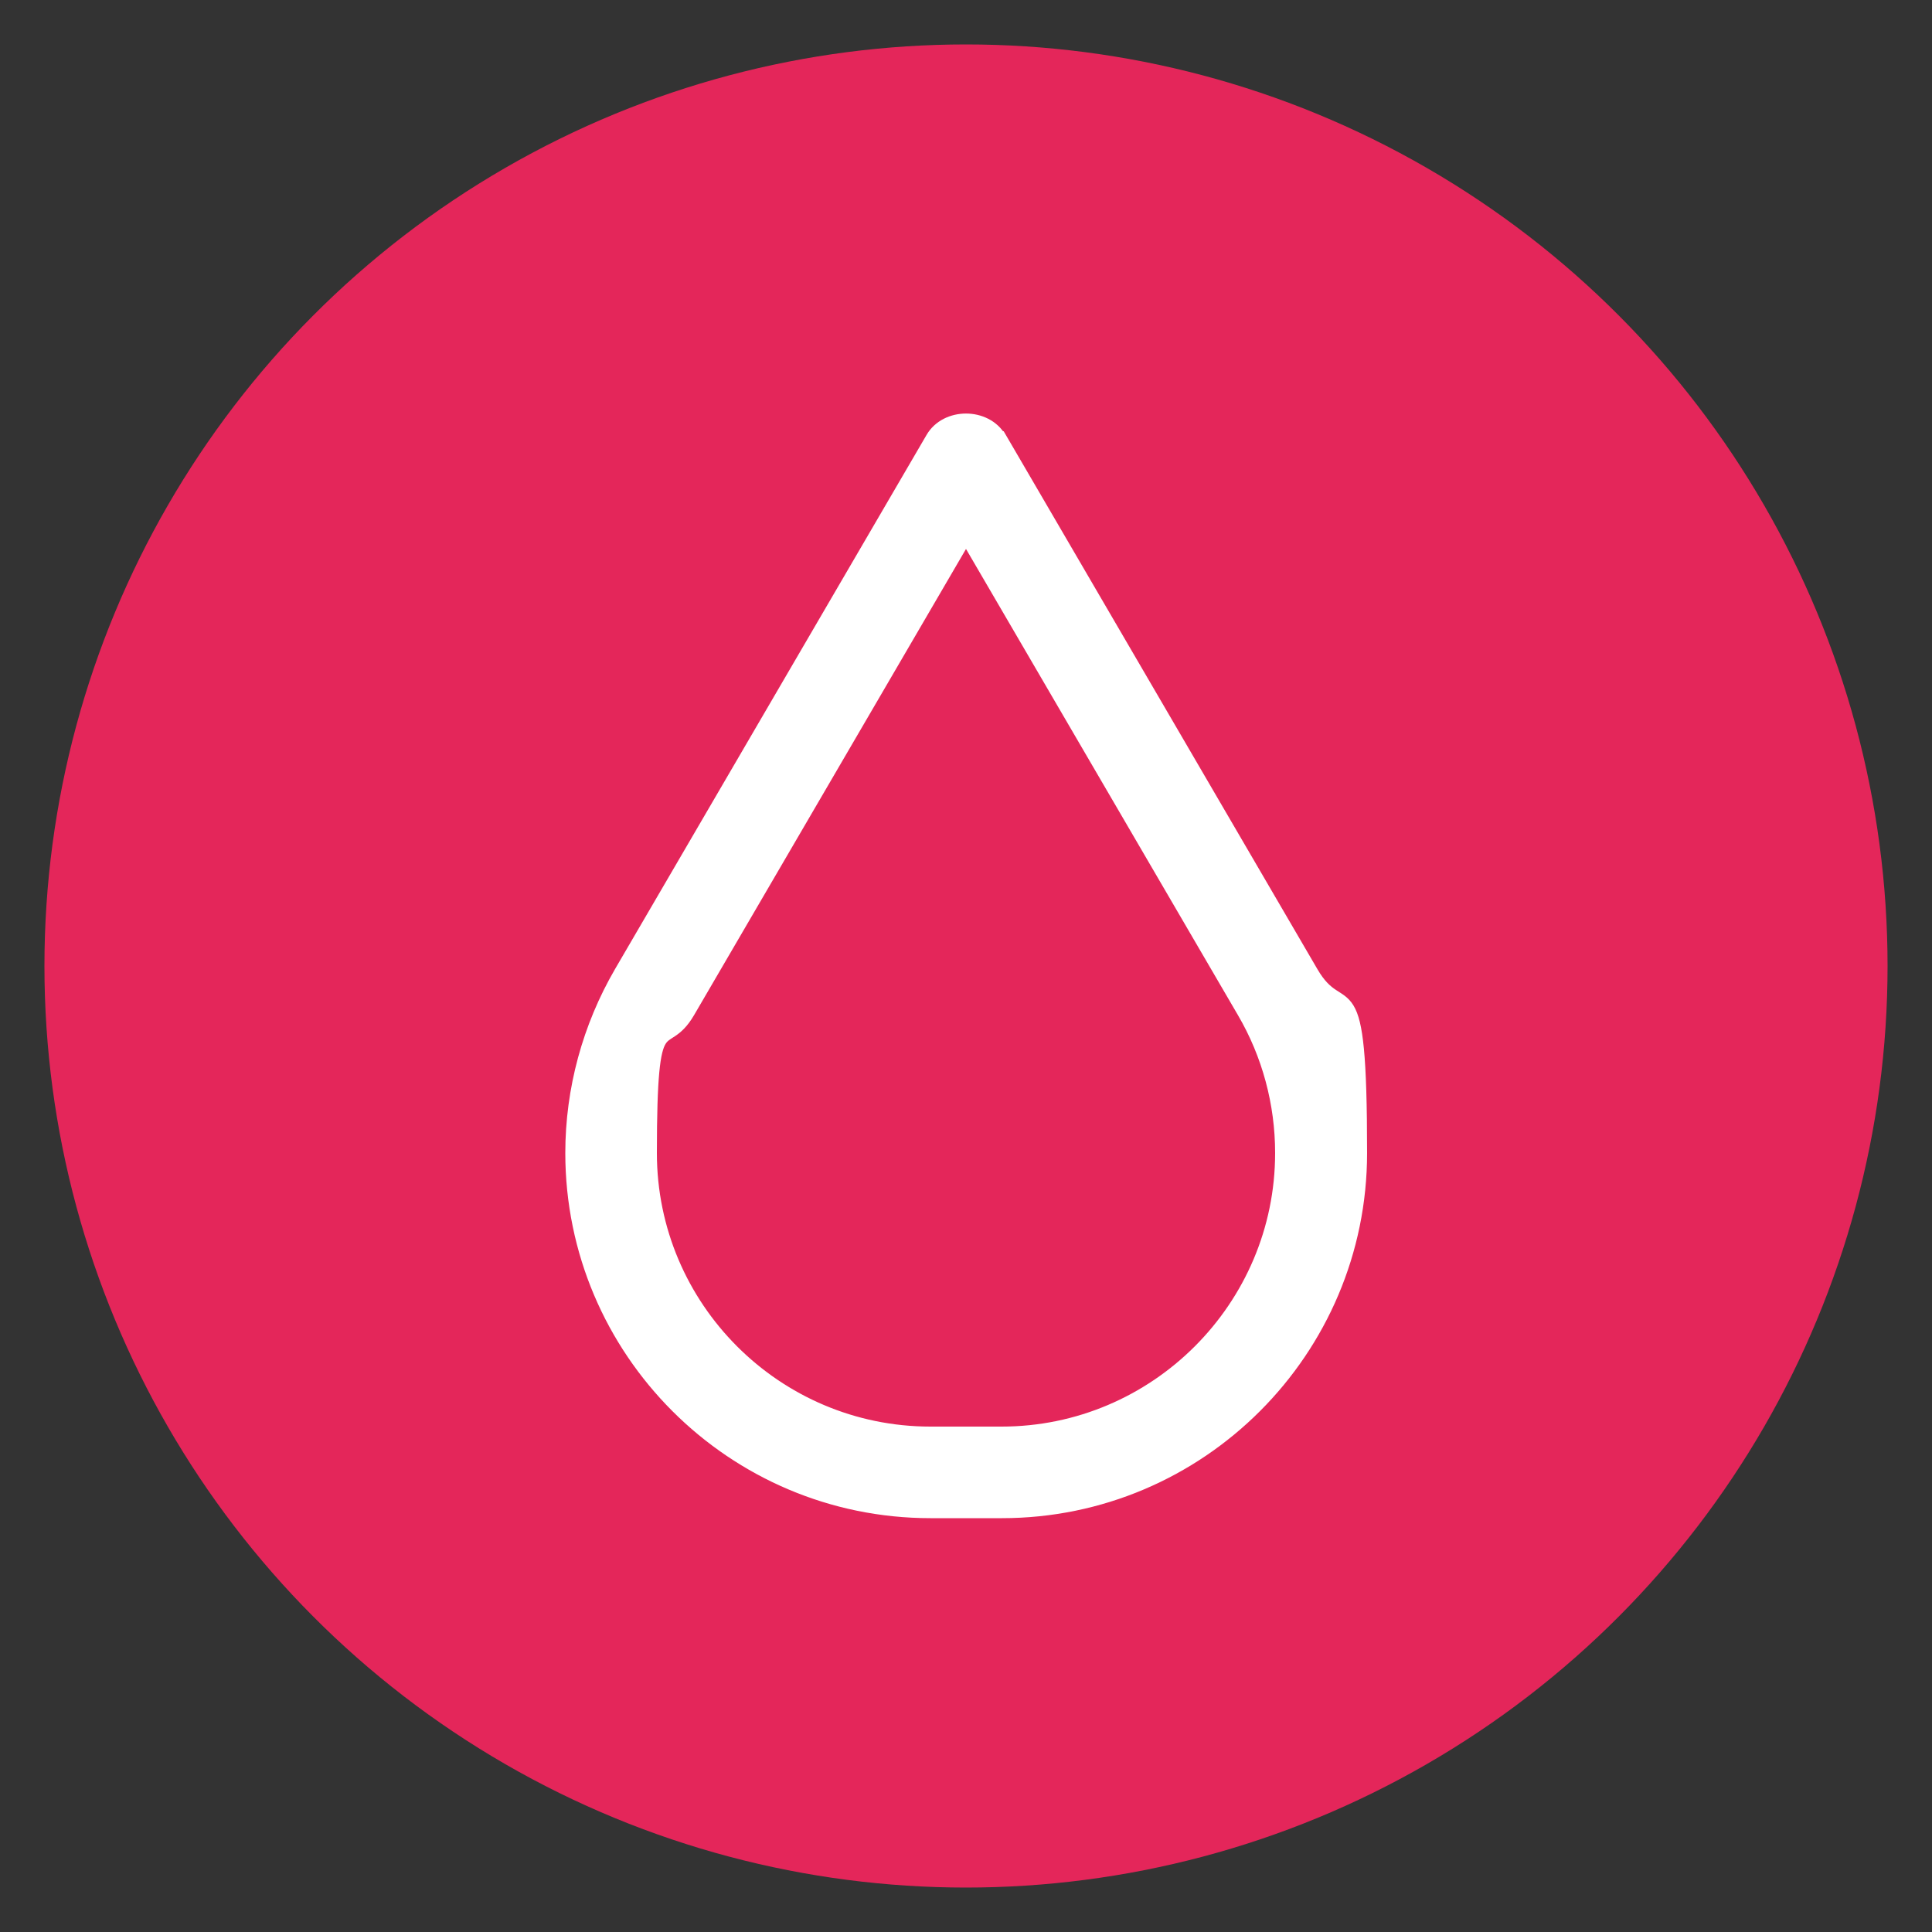
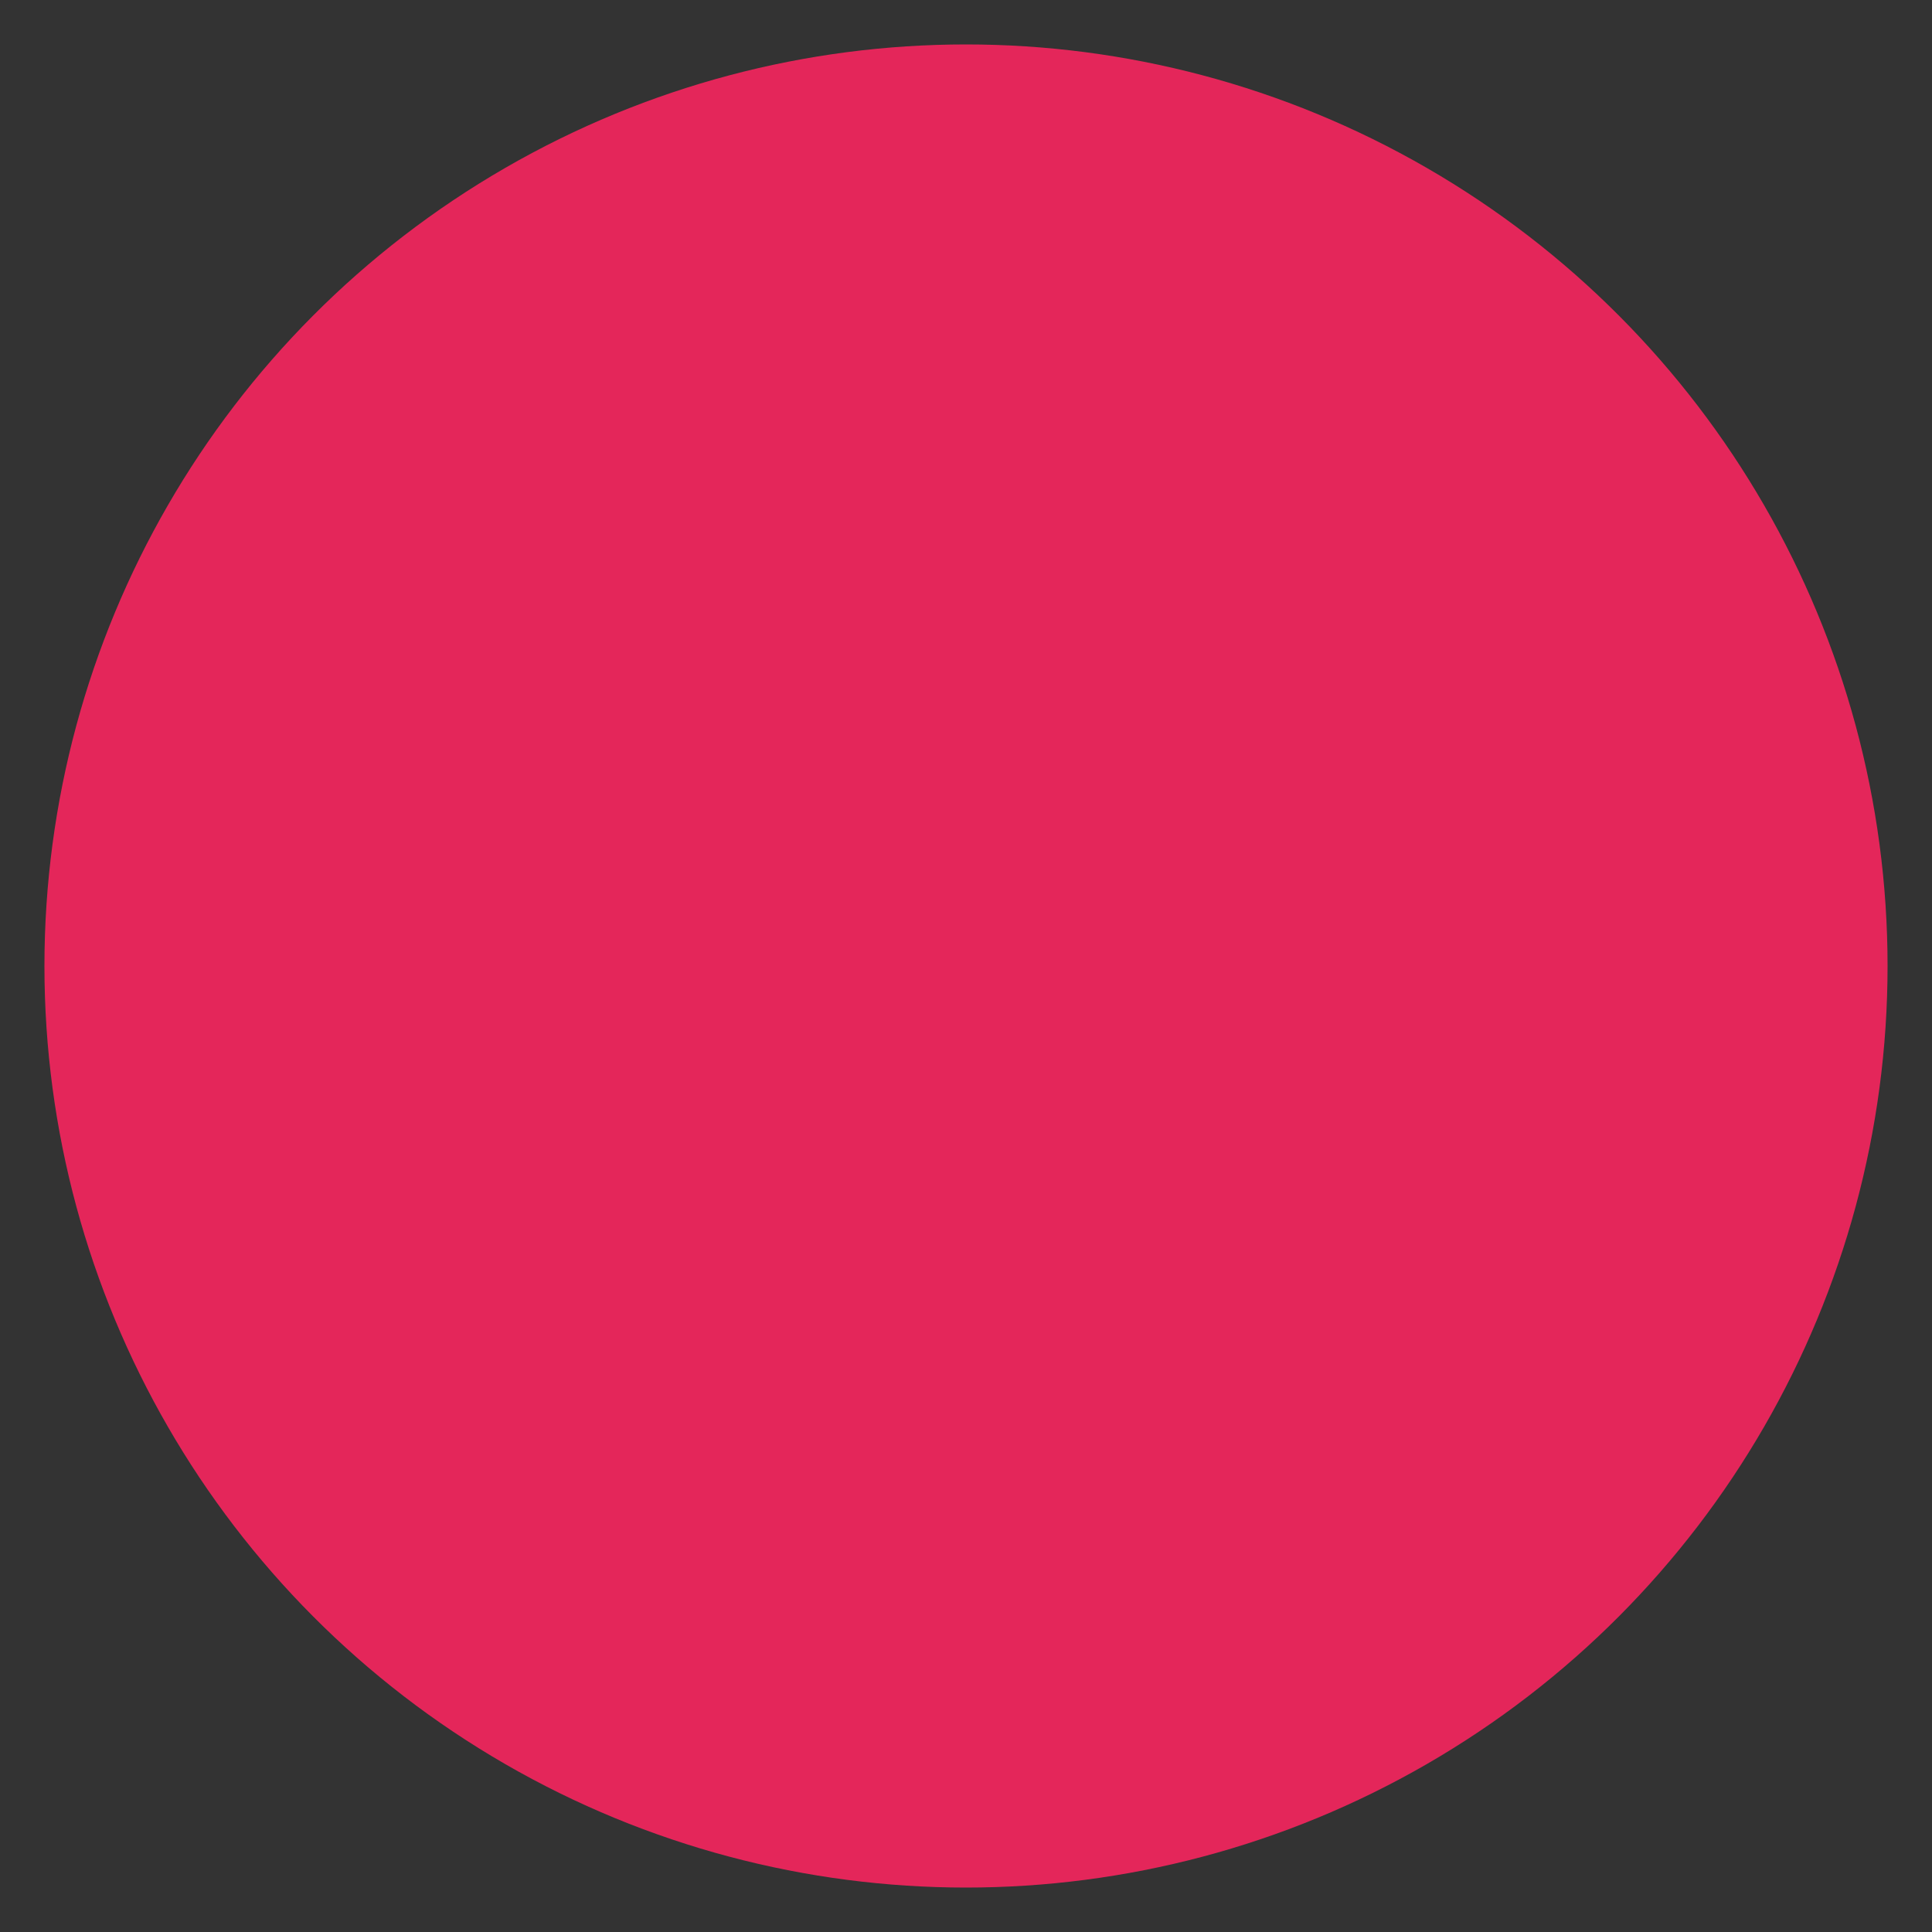
<svg xmlns="http://www.w3.org/2000/svg" id="Layer_1" data-name="Layer 1" viewBox="0 0 500 500">
  <rect x="0" y="0" width="500" height="500" fill="#333333" stroke="none" />
  <defs>
    <style>      .cls-1 {        fill: #fff;        stroke: #fff;        stroke-miterlimit: 10;        stroke-width: 4px;      }      .cls-2 {        fill: #e4265a;        stroke-width: 0px;      }    </style>
  </defs>
  <circle class="cls-2" cx="250" cy="250" r="238.5" />
-   <path class="cls-1" d="M258.5,113.6c-3.5-6.1-13.5-6.1-17,0l-80.6,138.2c-8.2,14.1-12.6,30.2-12.6,46.6,0,51,41.5,92.5,92.5,92.5h18.5c51,0,92.5-41.5,92.5-92.5s-4.4-32.5-12.6-46.6l-80.6-138.2h0ZM259.2,371.2h-18.4c-40.2,0-72.8-32.7-72.8-72.8s3.4-25.6,9.9-36.7l72.1-123.6,72.1,123.6c6.5,11.1,9.9,23.8,9.9,36.7,0,40.1-32.7,72.8-72.8,72.8h0Z" />
</svg>